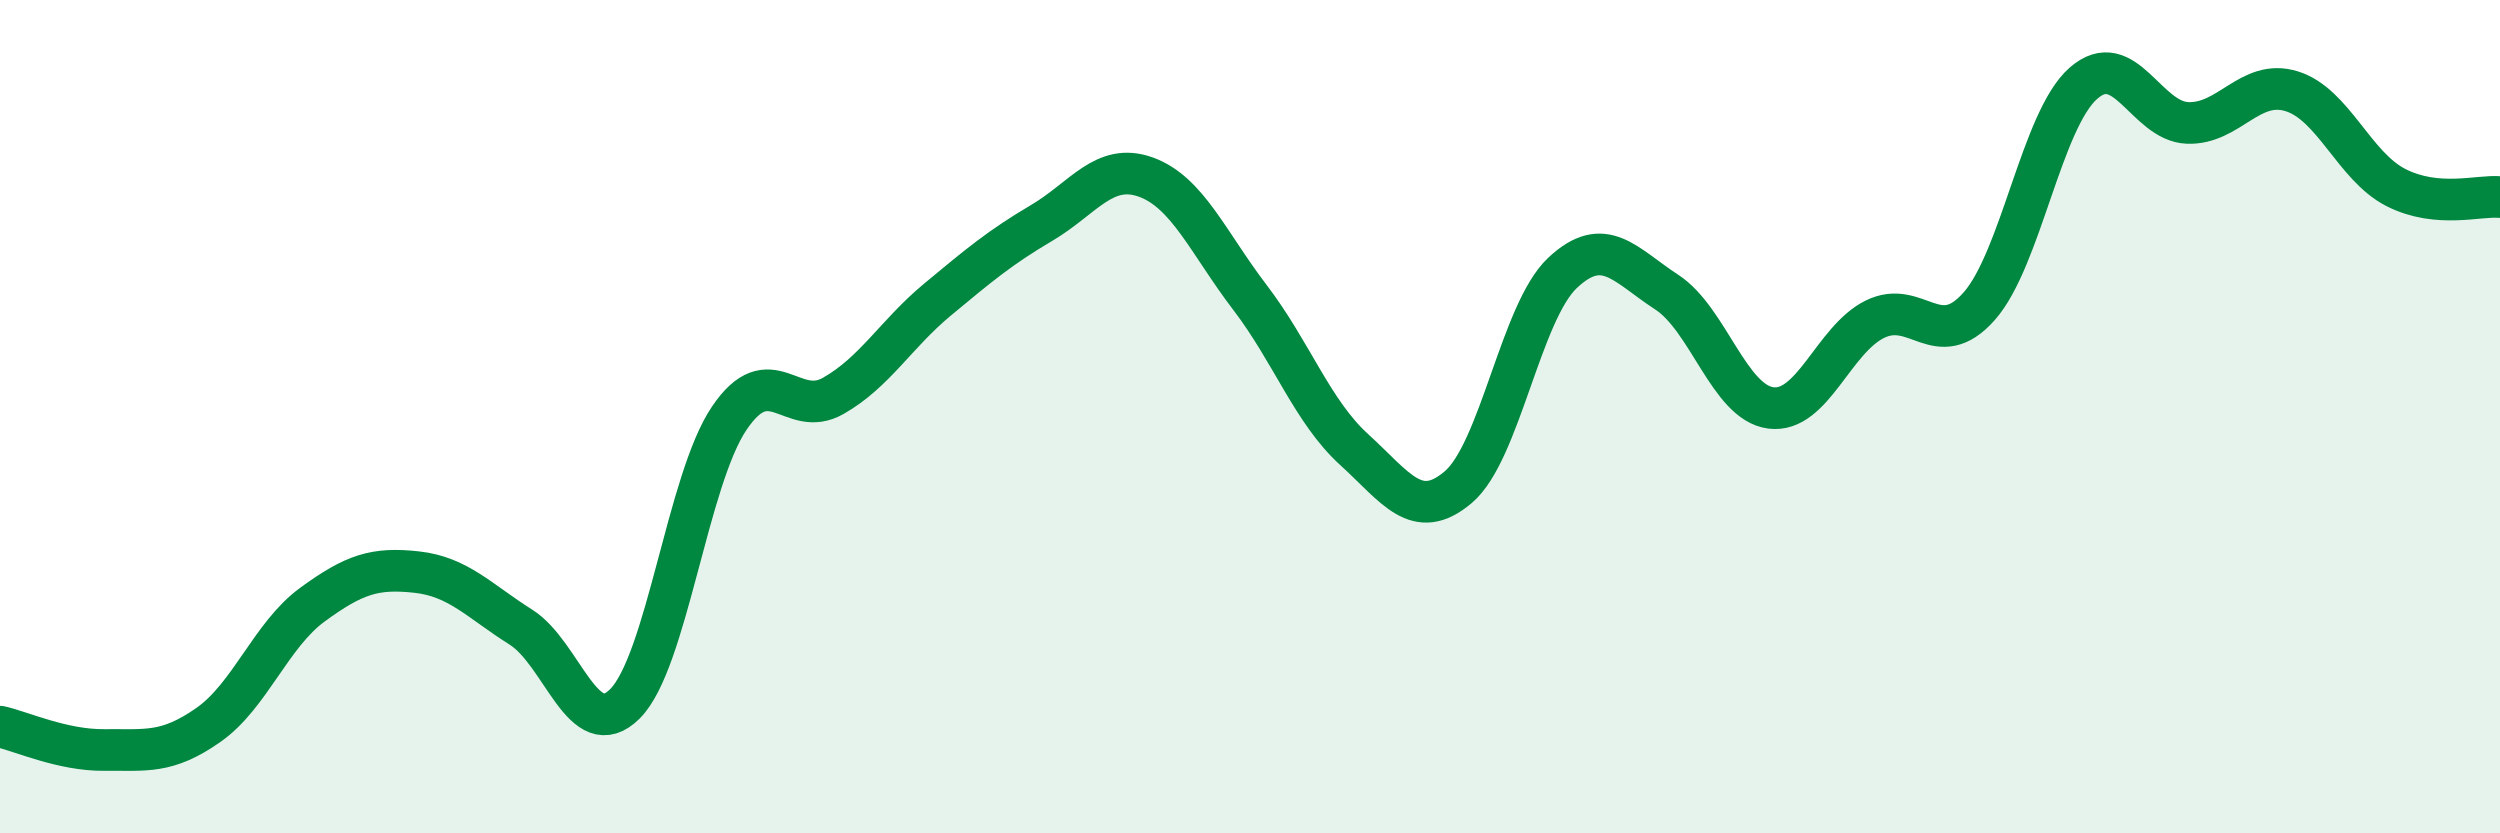
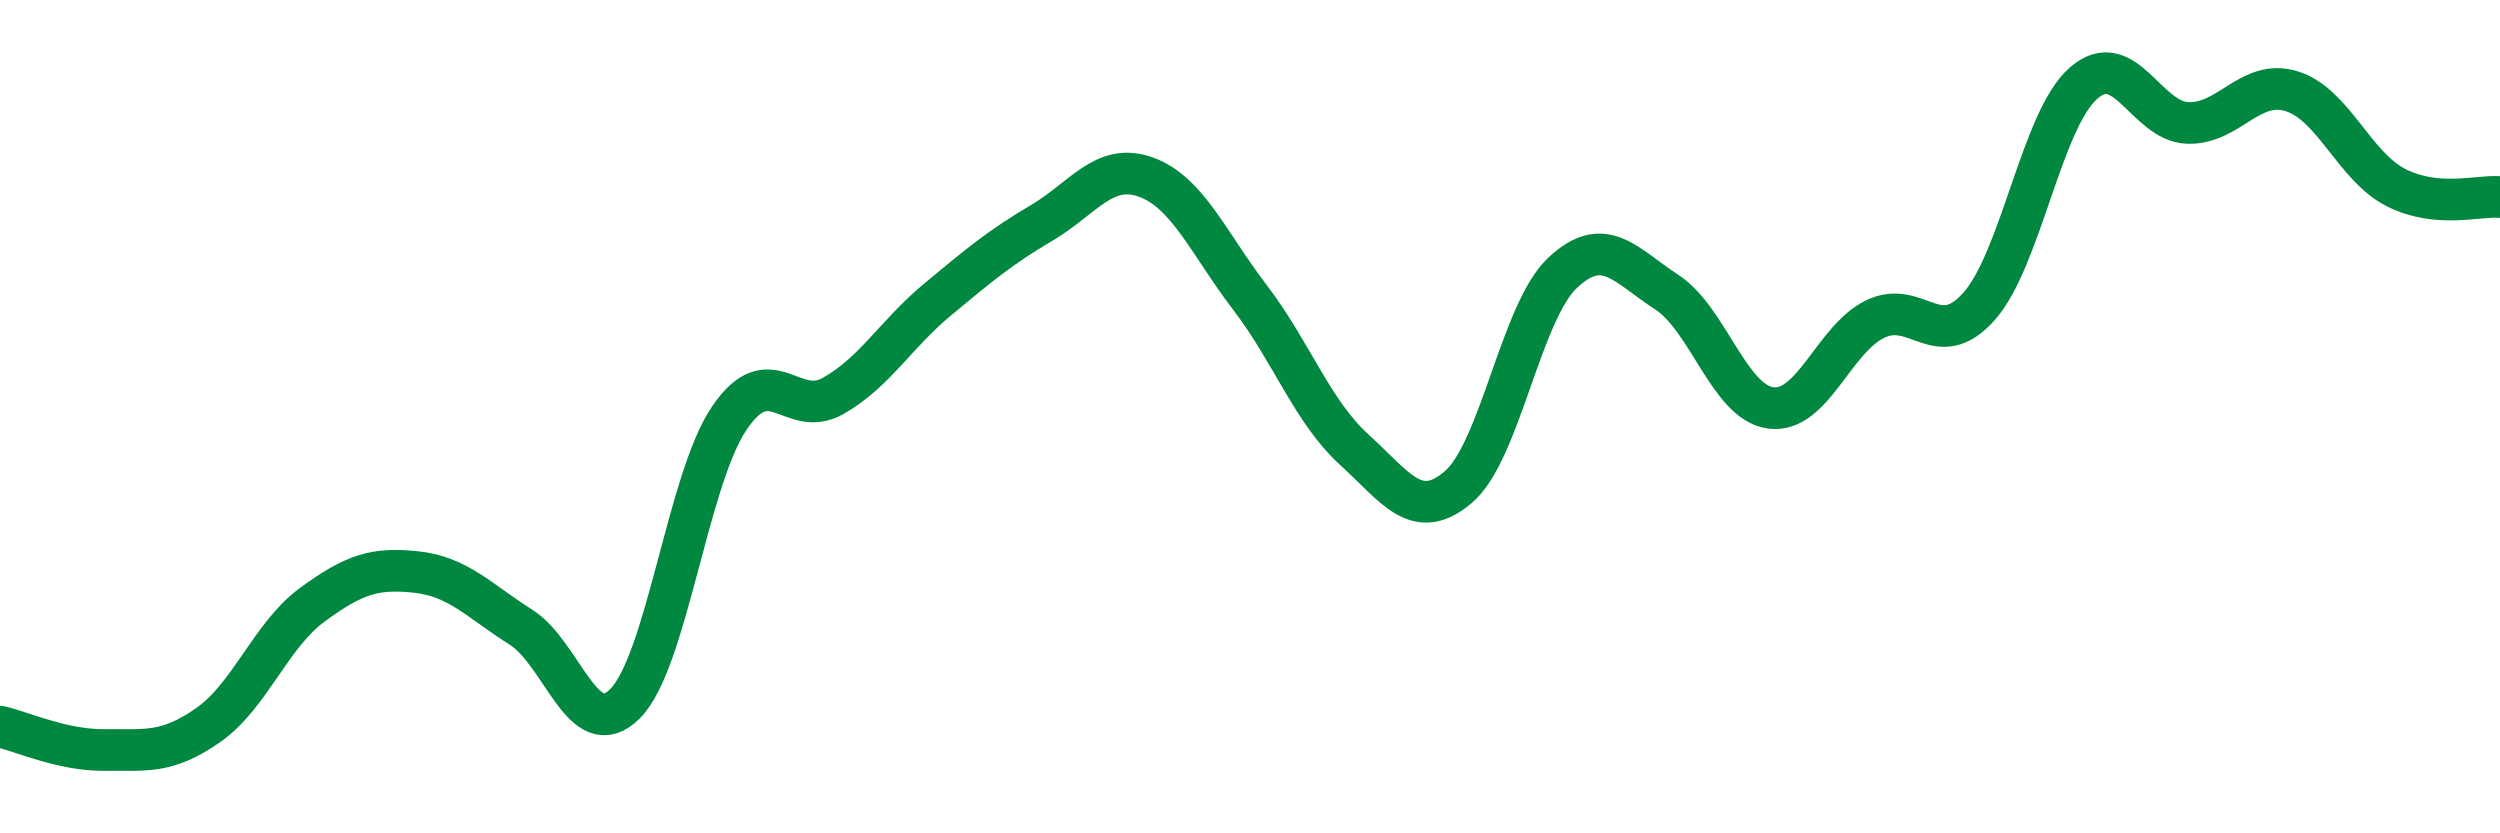
<svg xmlns="http://www.w3.org/2000/svg" width="60" height="20" viewBox="0 0 60 20">
-   <path d="M 0,17.44 C 0.5,17.55 1.5,18.01 2.5,18 C 3.5,17.99 4,18.1 5,17.4 C 6,16.7 6.5,15.24 7.5,14.51 C 8.5,13.78 9,13.62 10,13.73 C 11,13.84 11.5,14.42 12.5,15.05 C 13.5,15.68 14,17.89 15,16.89 C 16,15.89 16.5,11.52 17.5,10.04 C 18.5,8.56 19,10.07 20,9.5 C 21,8.93 21.5,8.02 22.5,7.19 C 23.5,6.36 24,5.94 25,5.35 C 26,4.76 26.5,3.89 27.5,4.25 C 28.5,4.61 29,5.83 30,7.14 C 31,8.45 31.5,9.88 32.5,10.79 C 33.5,11.7 34,12.54 35,11.69 C 36,10.84 36.5,7.49 37.5,6.55 C 38.5,5.61 39,6.36 40,7.01 C 41,7.66 41.5,9.66 42.5,9.79 C 43.5,9.92 44,8.15 45,7.66 C 46,7.17 46.5,8.48 47.5,7.35 C 48.5,6.22 49,2.88 50,2 C 51,1.12 51.5,2.91 52.5,2.95 C 53.5,2.99 54,1.88 55,2.19 C 56,2.5 56.5,3.99 57.5,4.5 C 58.5,5.01 59.5,4.68 60,4.73L60 20L0 20Z" fill="#008740" opacity="0.1" stroke-linecap="round" stroke-linejoin="round" />
  <path d="M 0,17.44 C 0.5,17.55 1.5,18.01 2.5,18 C 3.5,17.99 4,18.1 5,17.4 C 6,16.7 6.5,15.24 7.5,14.51 C 8.5,13.78 9,13.62 10,13.73 C 11,13.84 11.5,14.42 12.5,15.05 C 13.5,15.68 14,17.89 15,16.89 C 16,15.89 16.5,11.52 17.5,10.04 C 18.5,8.56 19,10.07 20,9.5 C 21,8.93 21.5,8.02 22.5,7.19 C 23.5,6.36 24,5.94 25,5.35 C 26,4.76 26.5,3.89 27.5,4.25 C 28.5,4.61 29,5.83 30,7.14 C 31,8.45 31.5,9.88 32.5,10.79 C 33.5,11.7 34,12.54 35,11.69 C 36,10.84 36.5,7.49 37.5,6.55 C 38.5,5.61 39,6.36 40,7.01 C 41,7.66 41.5,9.66 42.5,9.79 C 43.5,9.92 44,8.15 45,7.66 C 46,7.17 46.5,8.48 47.5,7.35 C 48.5,6.22 49,2.88 50,2 C 51,1.12 51.5,2.91 52.5,2.95 C 53.5,2.99 54,1.88 55,2.19 C 56,2.5 56.5,3.99 57.5,4.5 C 58.5,5.01 59.5,4.68 60,4.73" stroke="#008740" stroke-width="1" fill="none" stroke-linecap="round" stroke-linejoin="round" />
</svg>